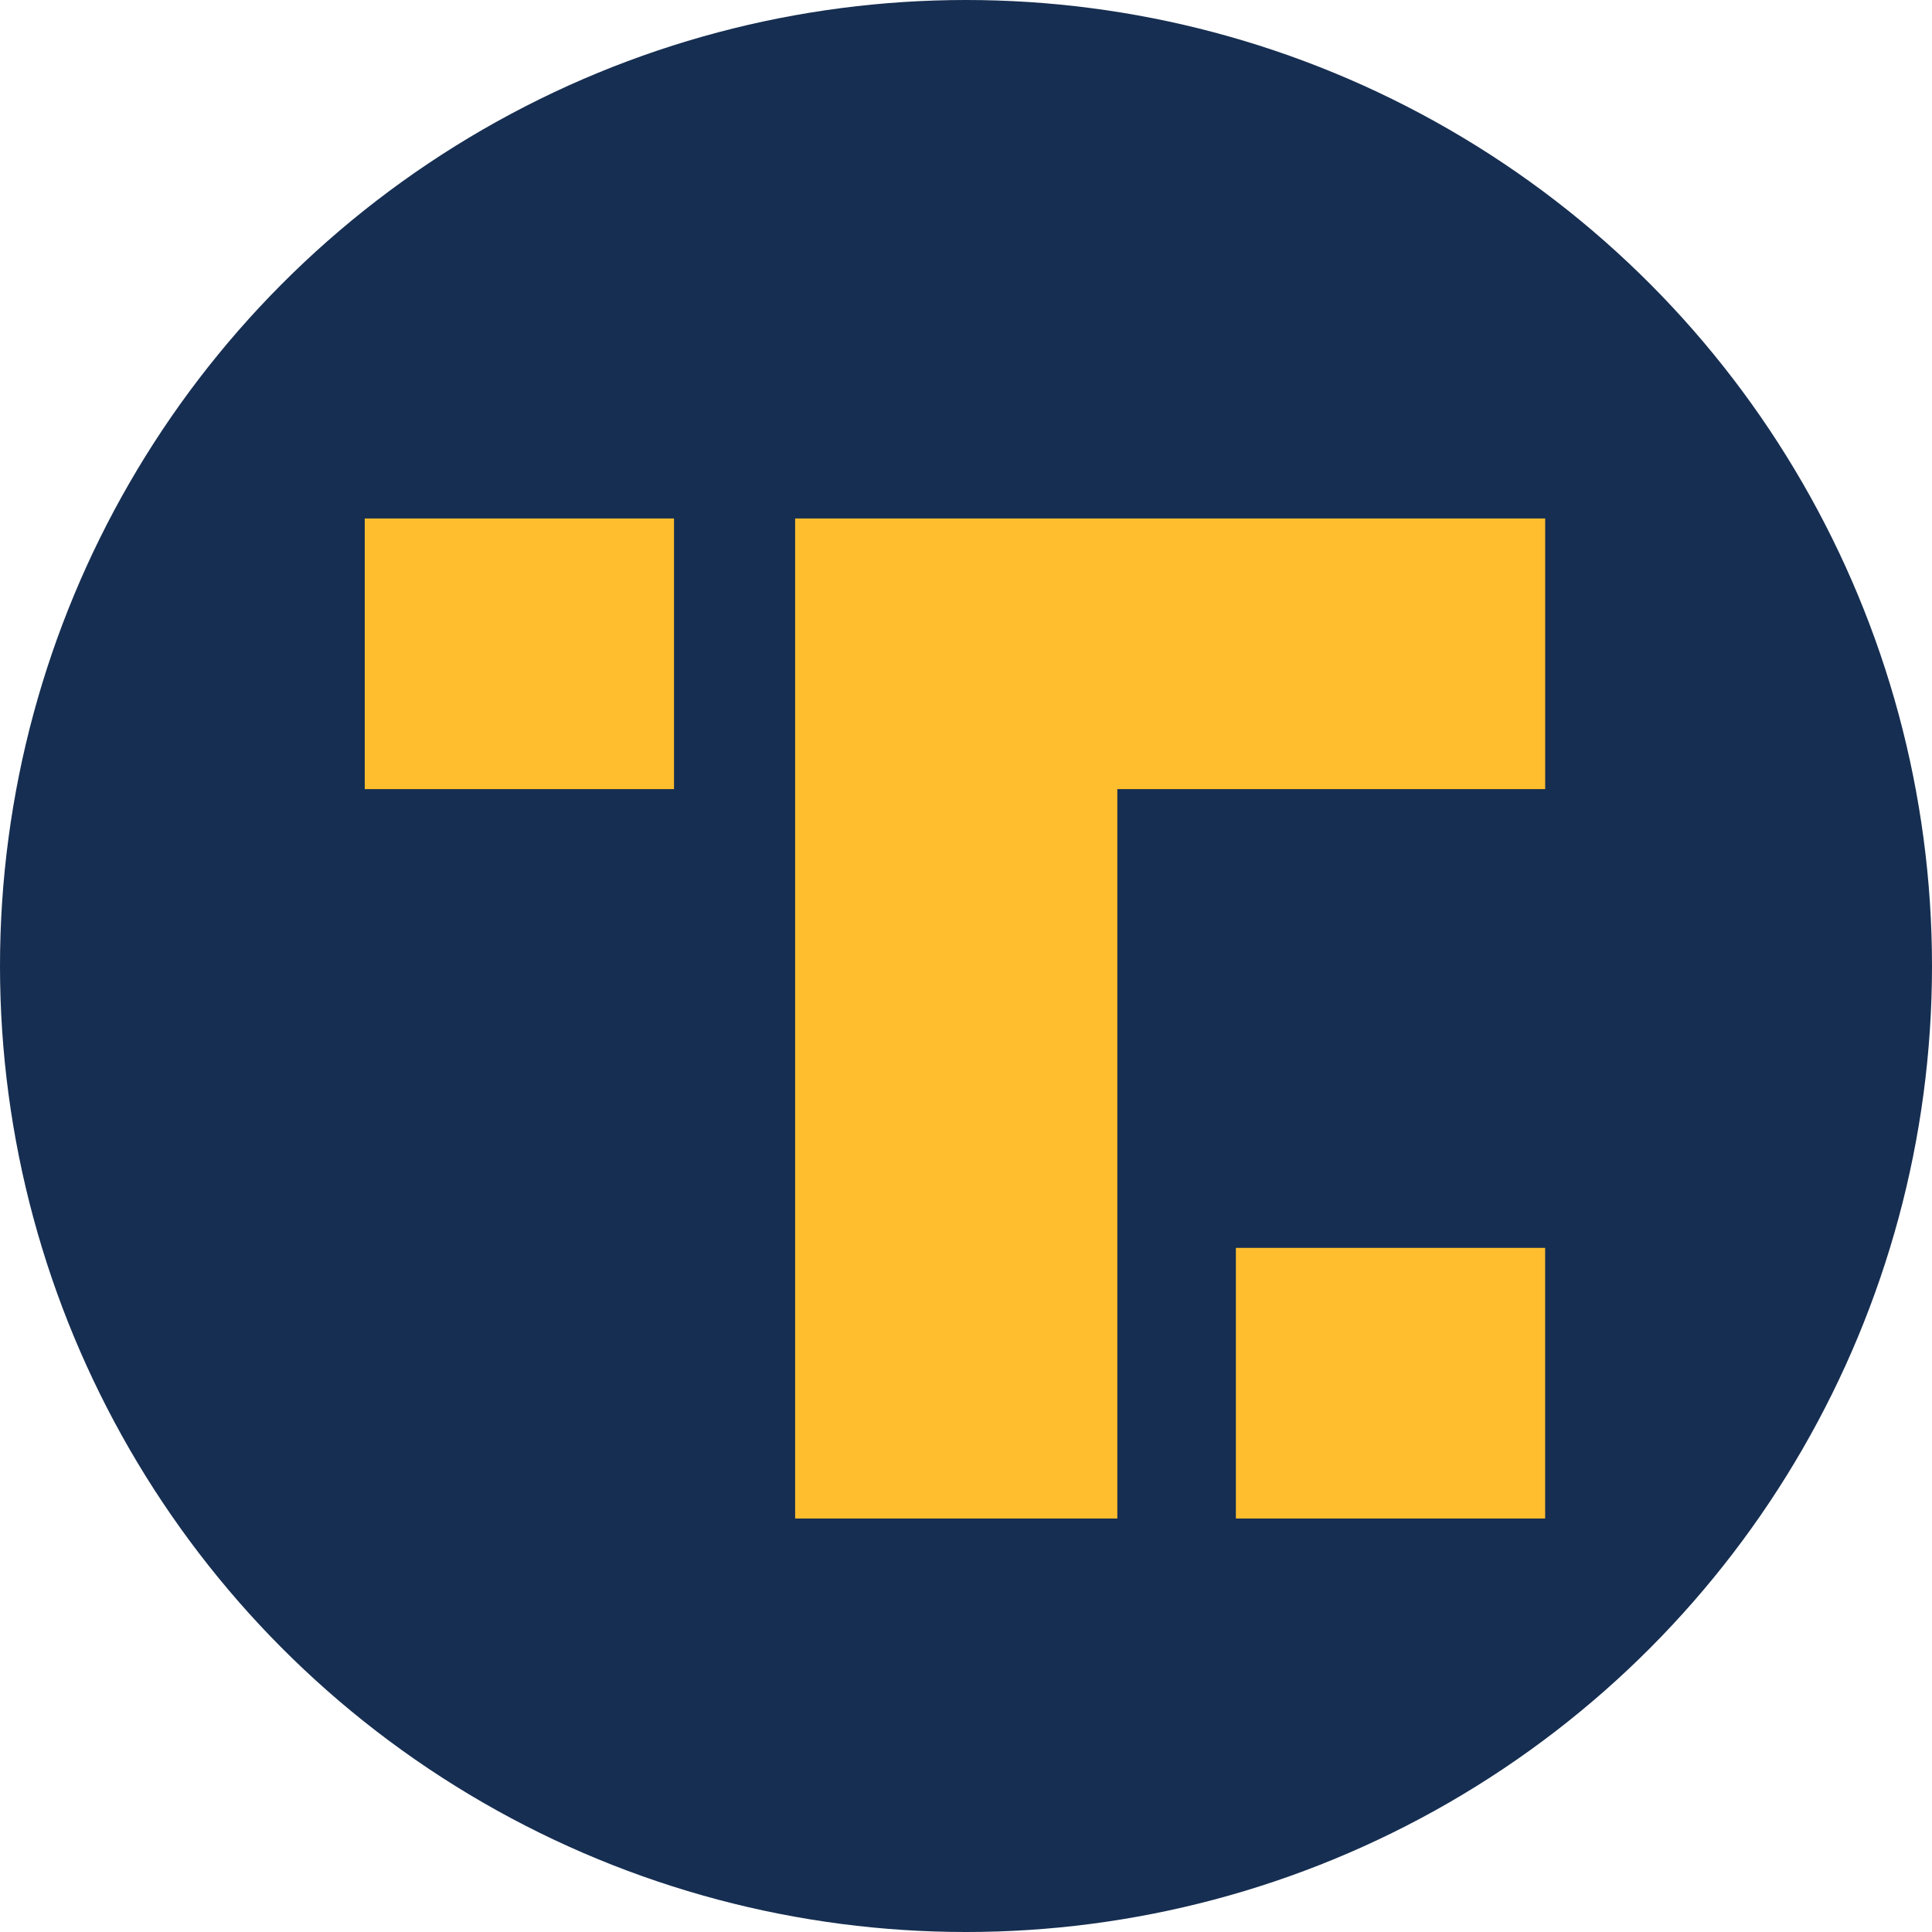
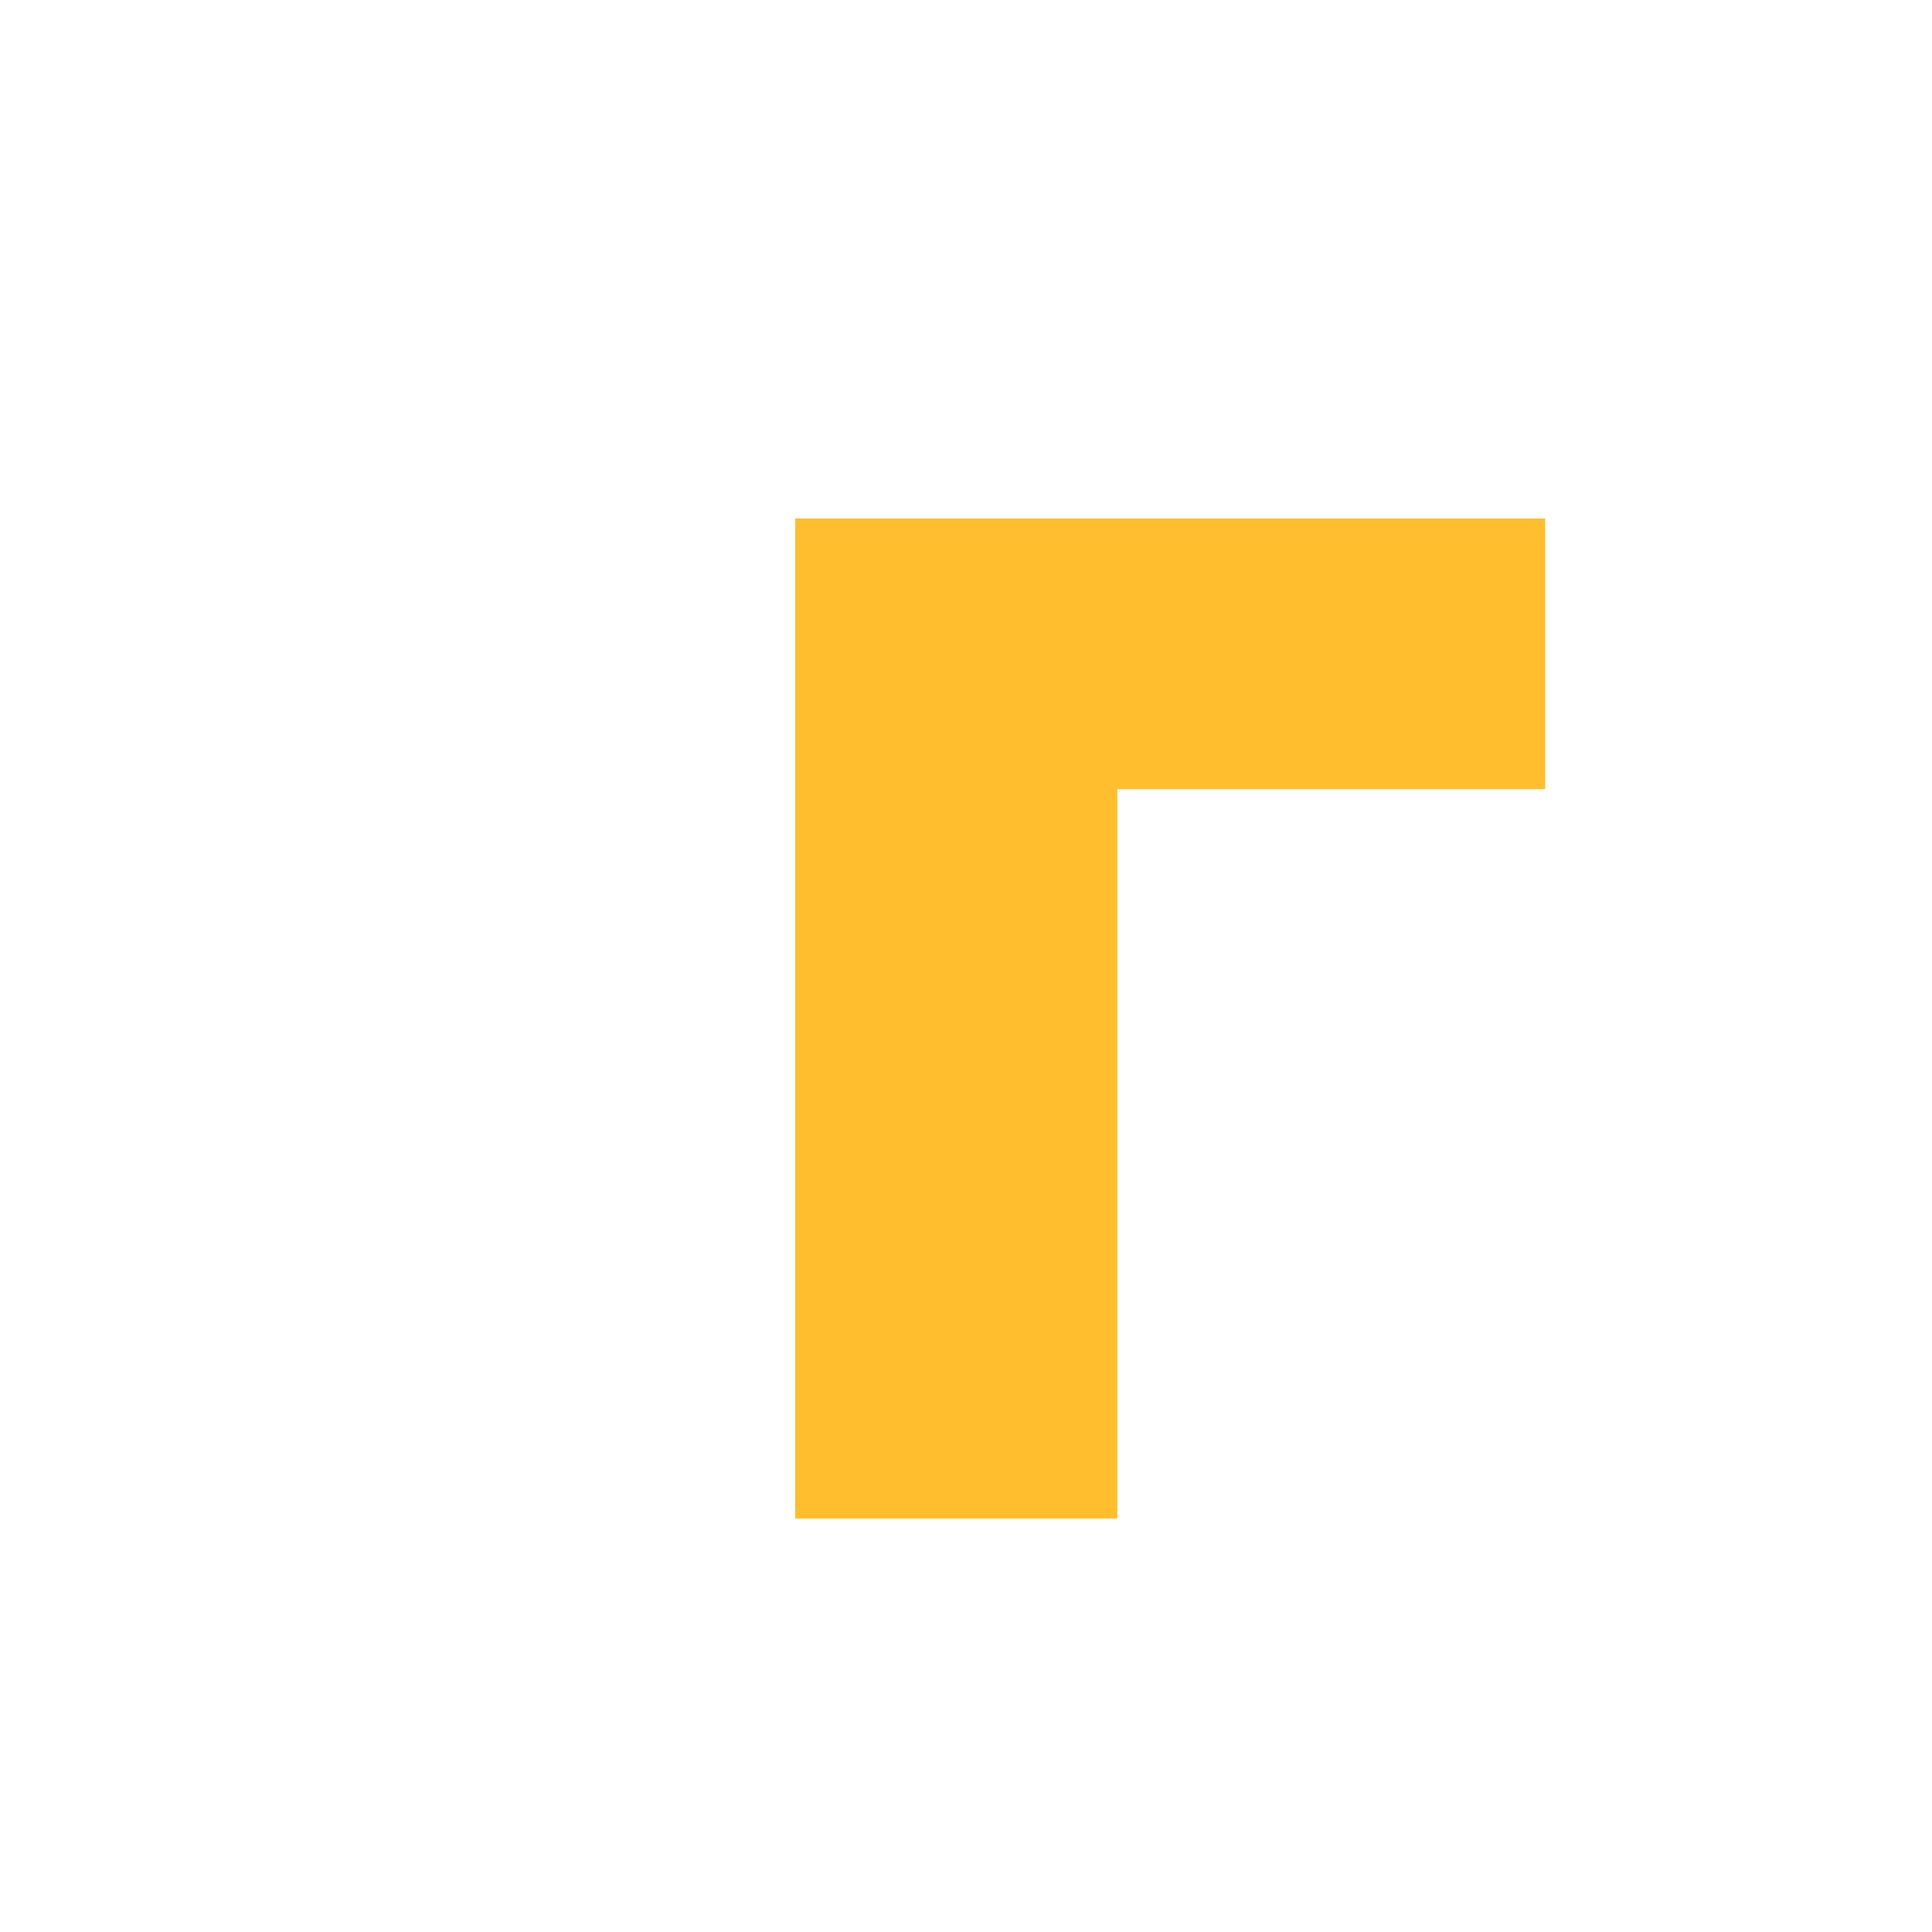
<svg xmlns="http://www.w3.org/2000/svg" id="Layer_1" version="1.1" viewBox="0 0 512 512">
  <defs>
    <style>
      .st0 {
        fill: #ffbe2e;
      }

      .st1 {
        fill: #162e51;
      }
    </style>
  </defs>
-   <circle class="st1" cx="256" cy="256" r="256" />
  <g>
-     <rect class="st0" x="96.66" y="137.4" width="81.96" height="71.72" />
-     <rect class="st0" x="327.52" y="330.7" width="81.96" height="71.72" />
    <polygon class="st0" points="409.49 209.12 409.49 137.4 210.72 137.4 210.72 402.42 296.1 402.42 296.1 209.12 409.49 209.12" />
  </g>
</svg>